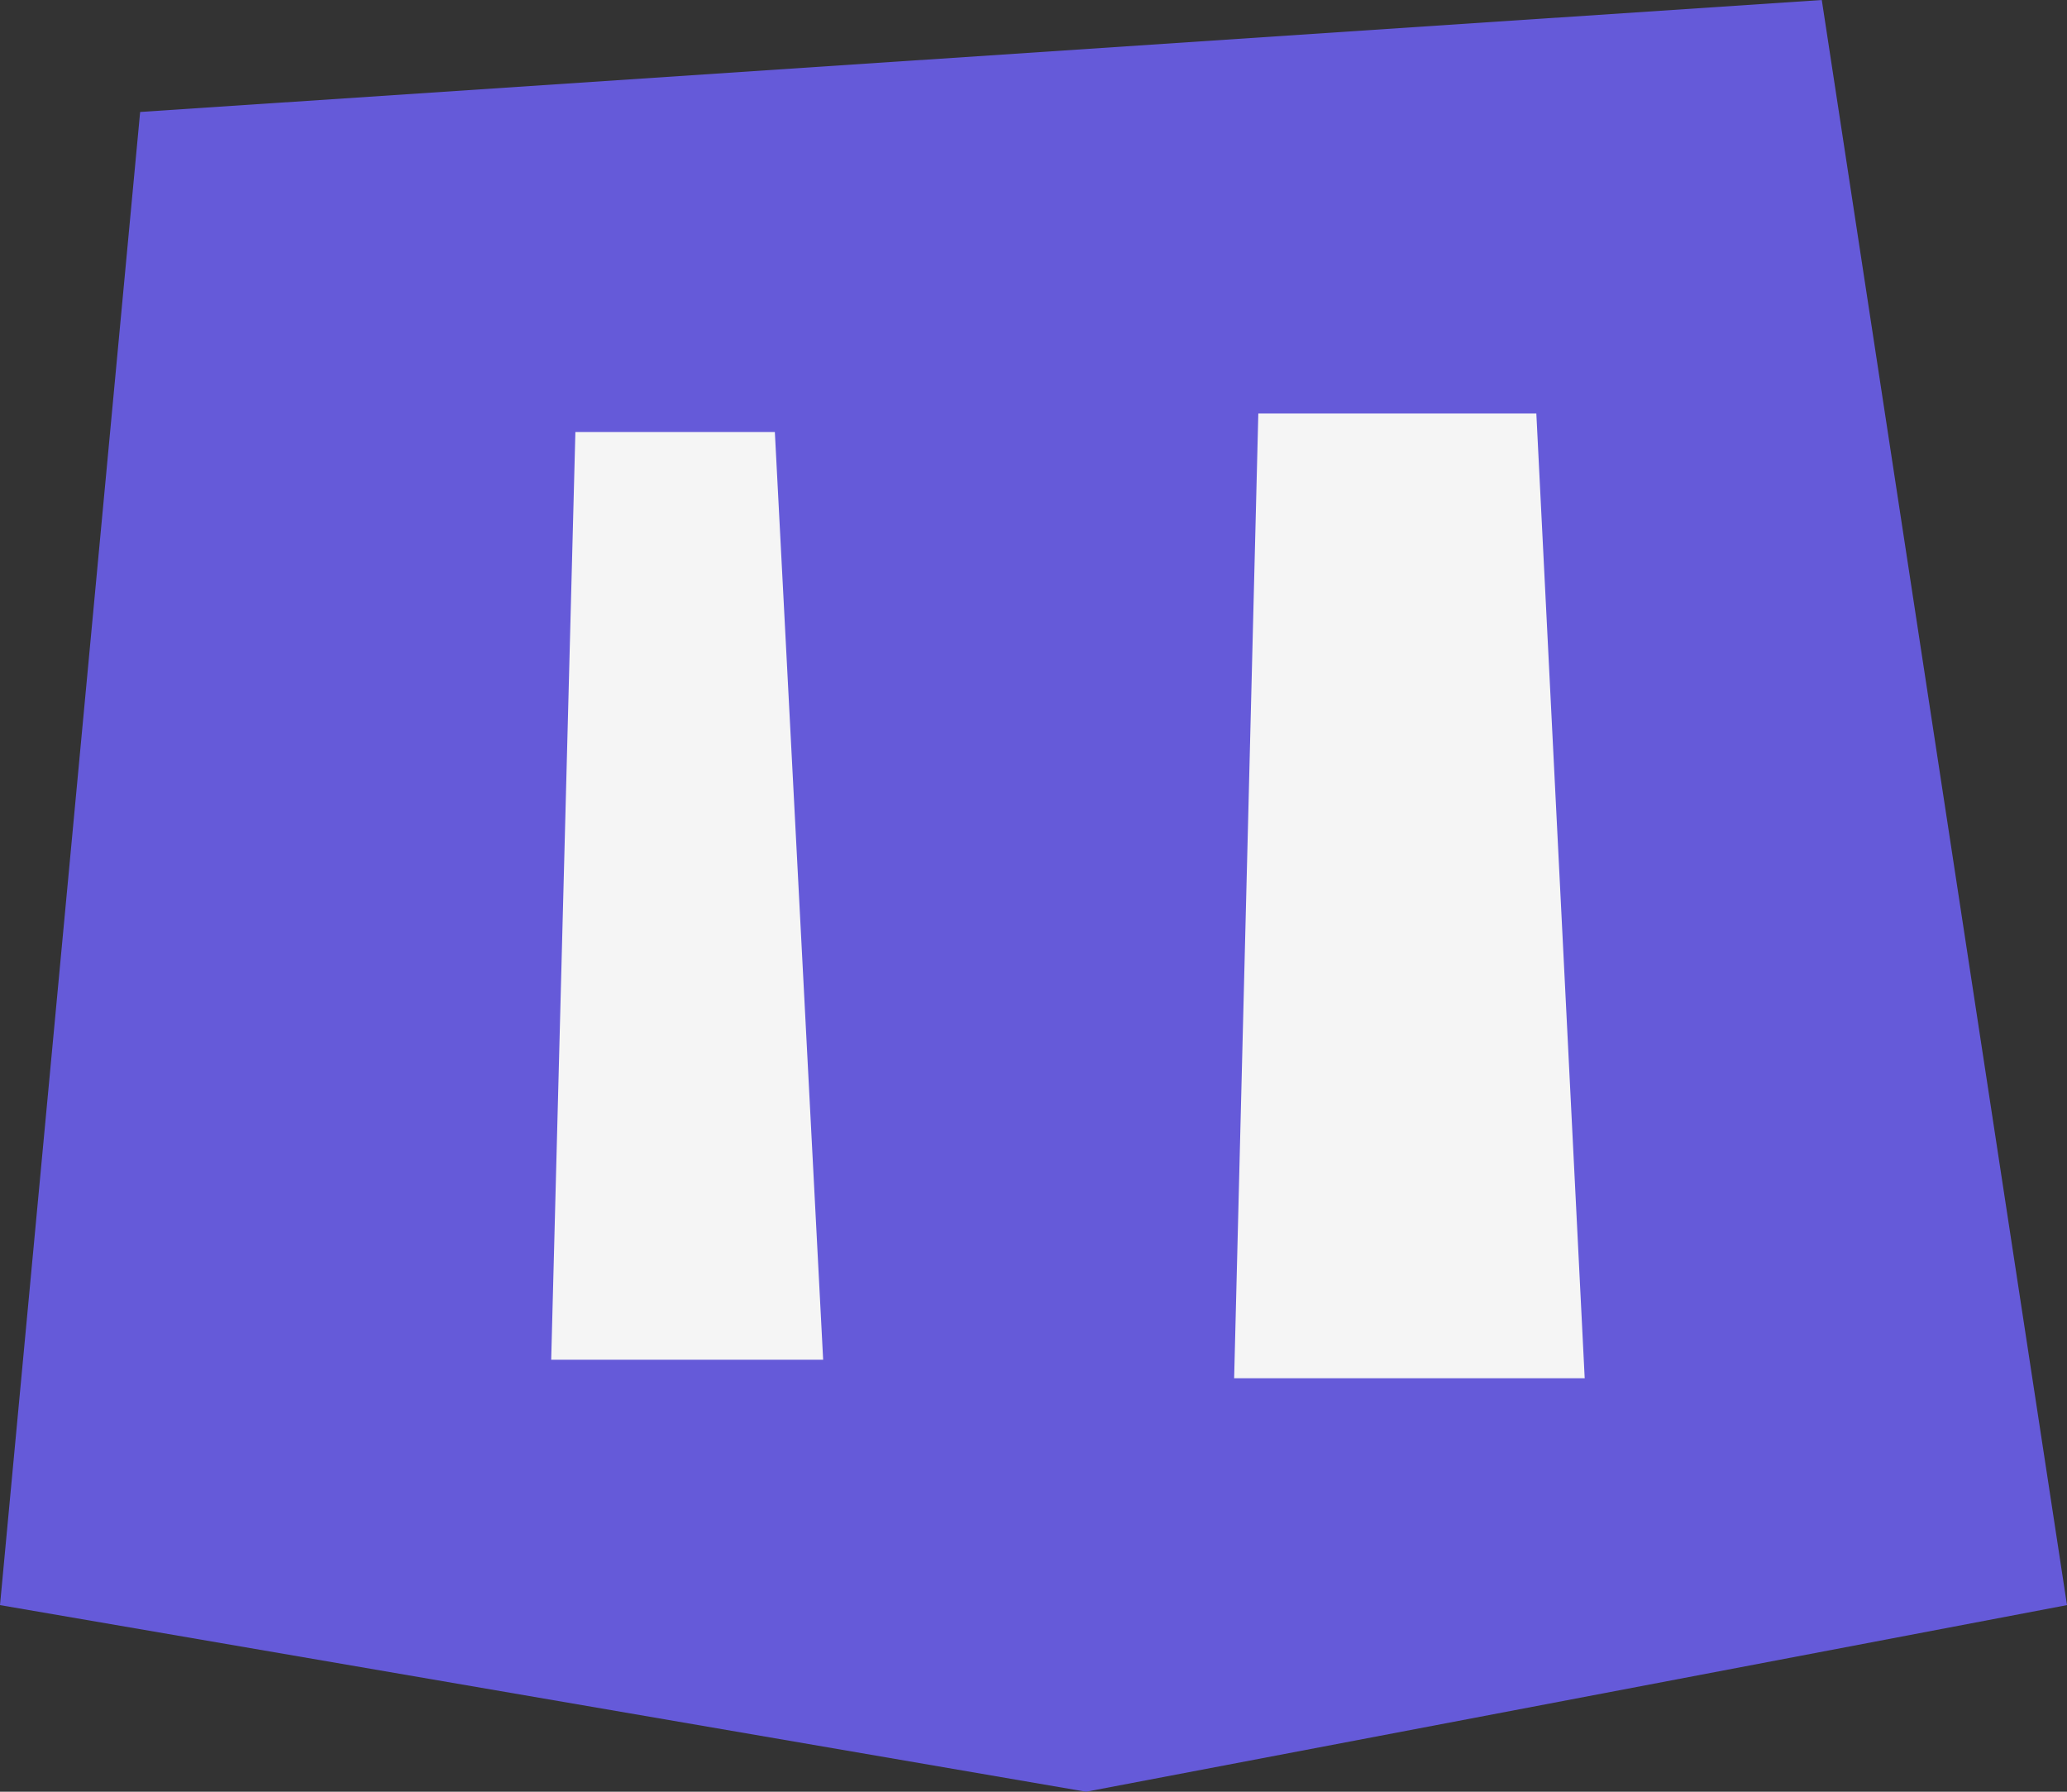
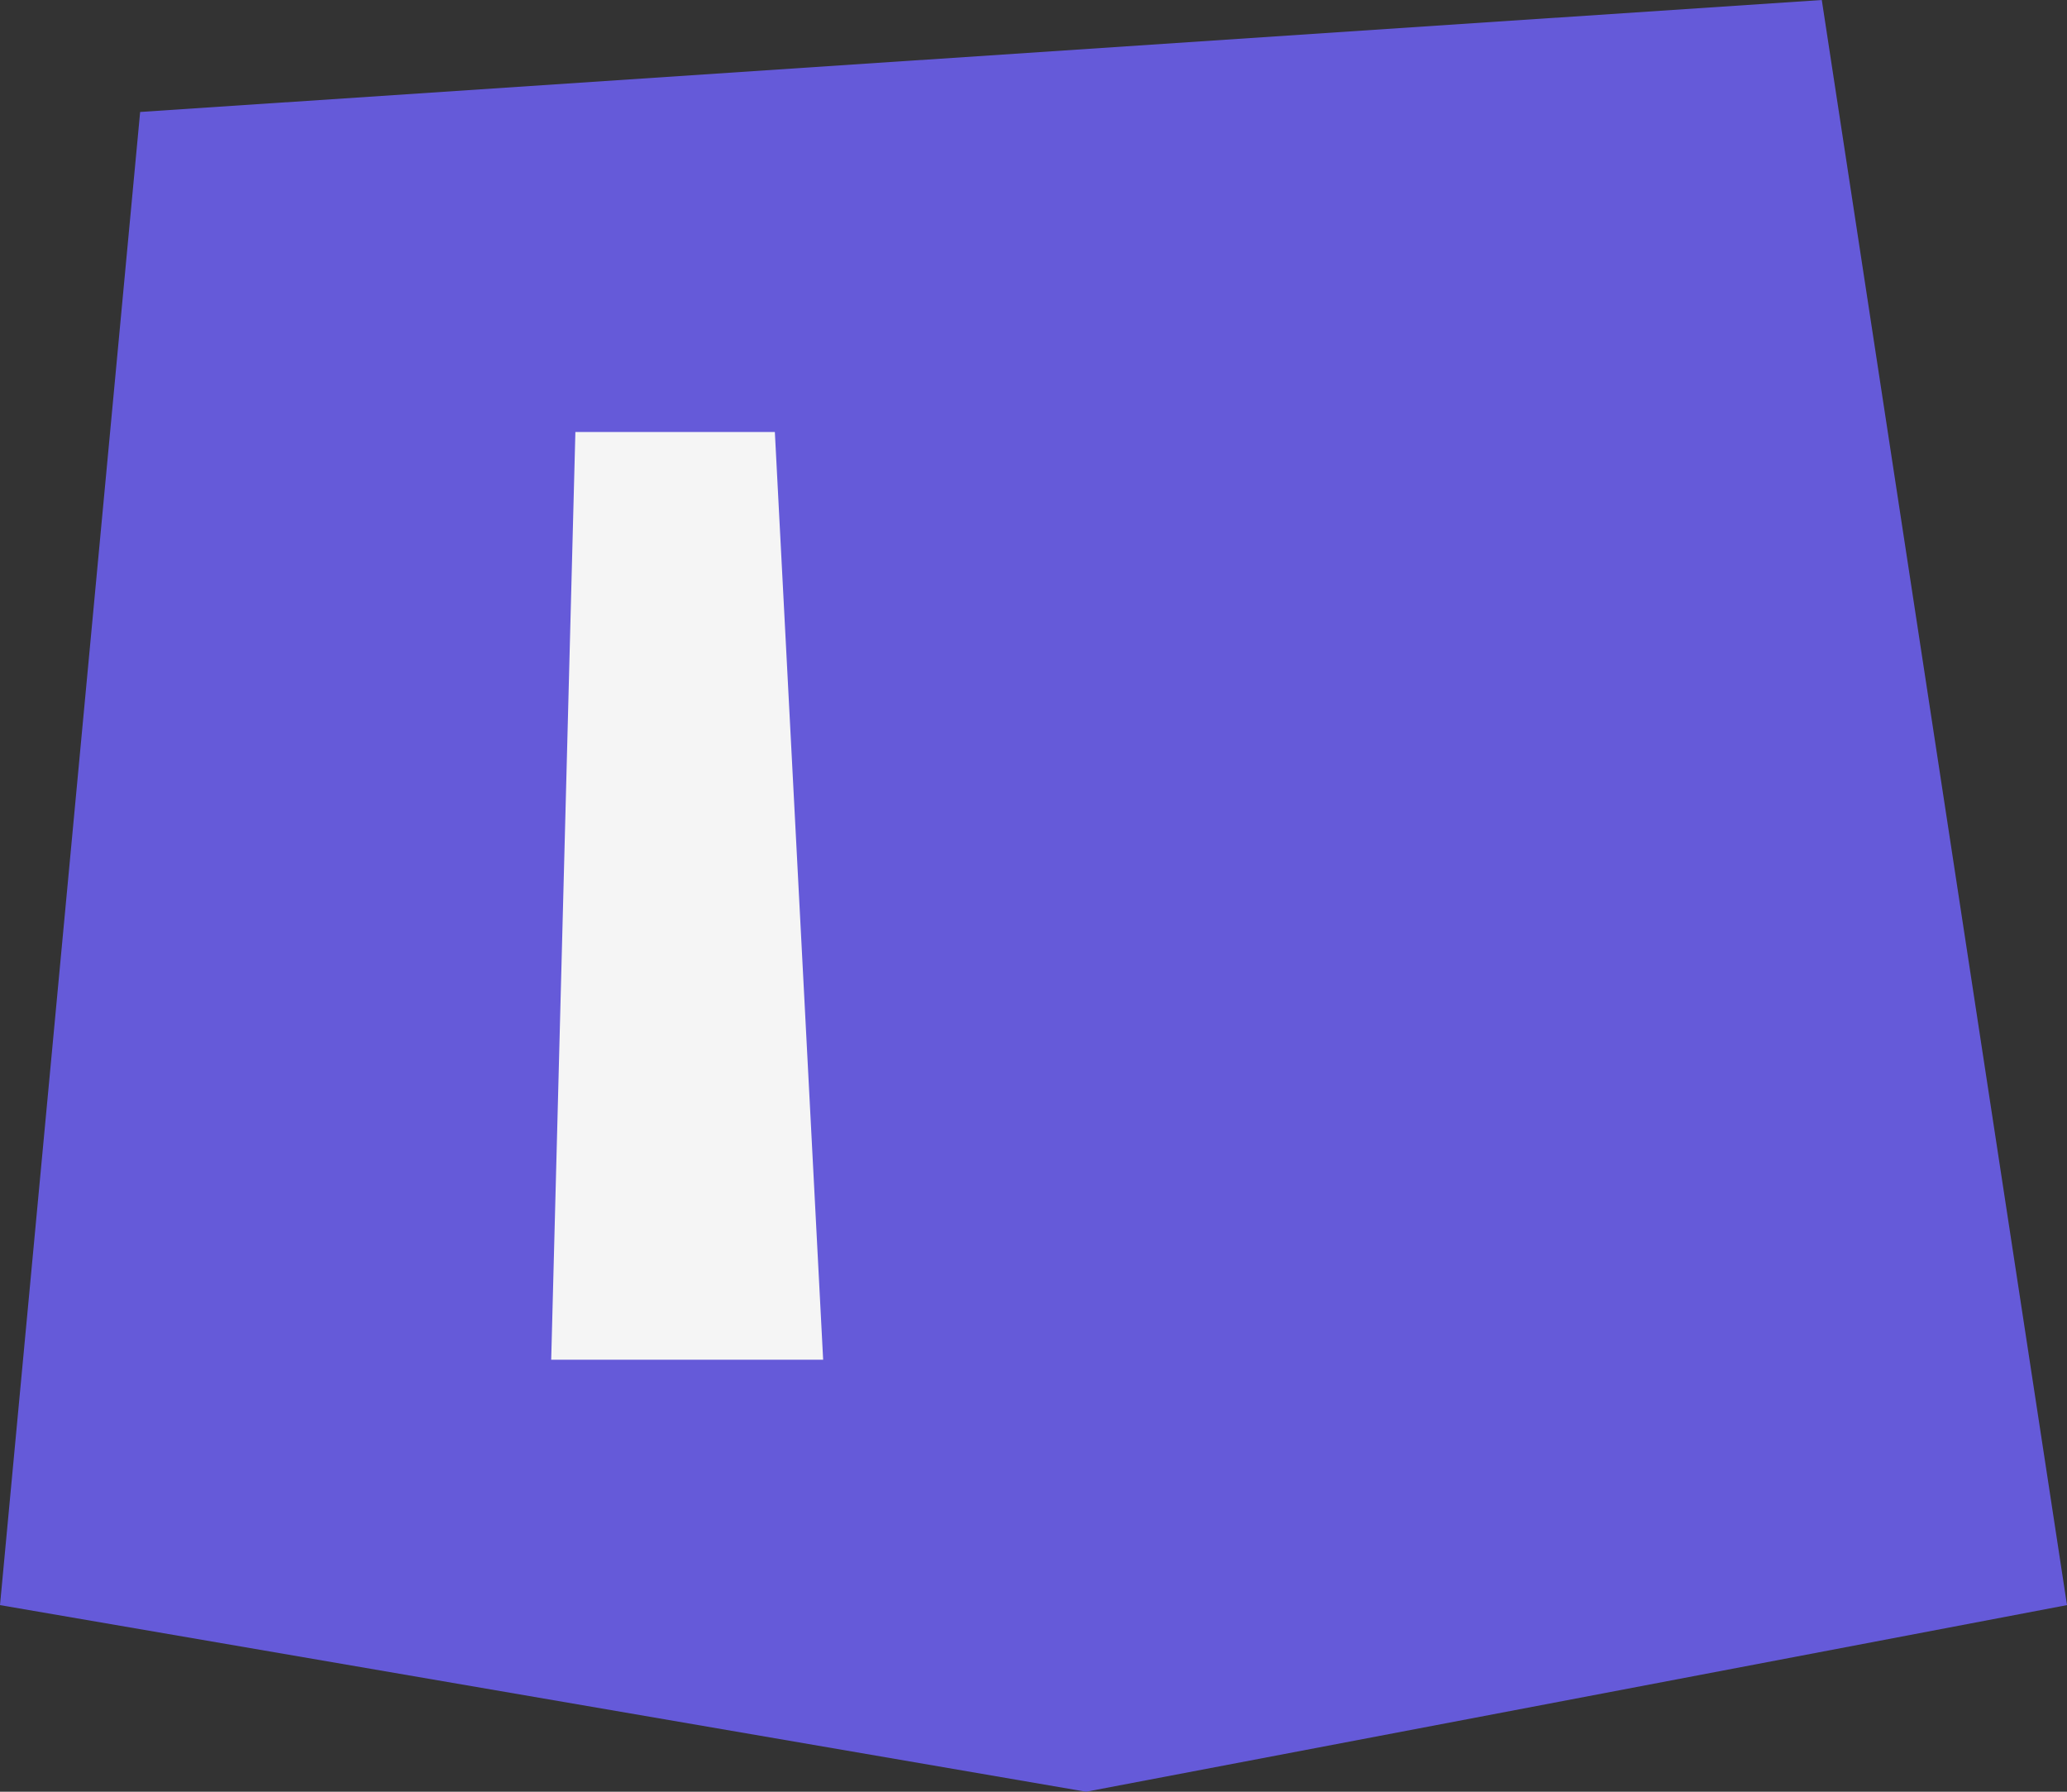
<svg xmlns="http://www.w3.org/2000/svg" width="30" height="26" viewBox="0 0 30 26" fill="none">
  <rect x="0" y="0" width="30" height="26" fill="#333333" stroke="none" />
  <path d="M26.441 0L2.034 1.625L0 23.292L15.763 26L30 23.292L26.441 0Z" fill="#655AD9" />
-   <path d="M18.263 6L22.298 6L23 20L17.912 20L18.263 6Z" fill="#F5F5F5" />
  <path d="M8.351 6.269L11.246 6.269L11.947 19.731L8 19.731L8.351 6.269Z" fill="#F5F5F5" />
</svg>